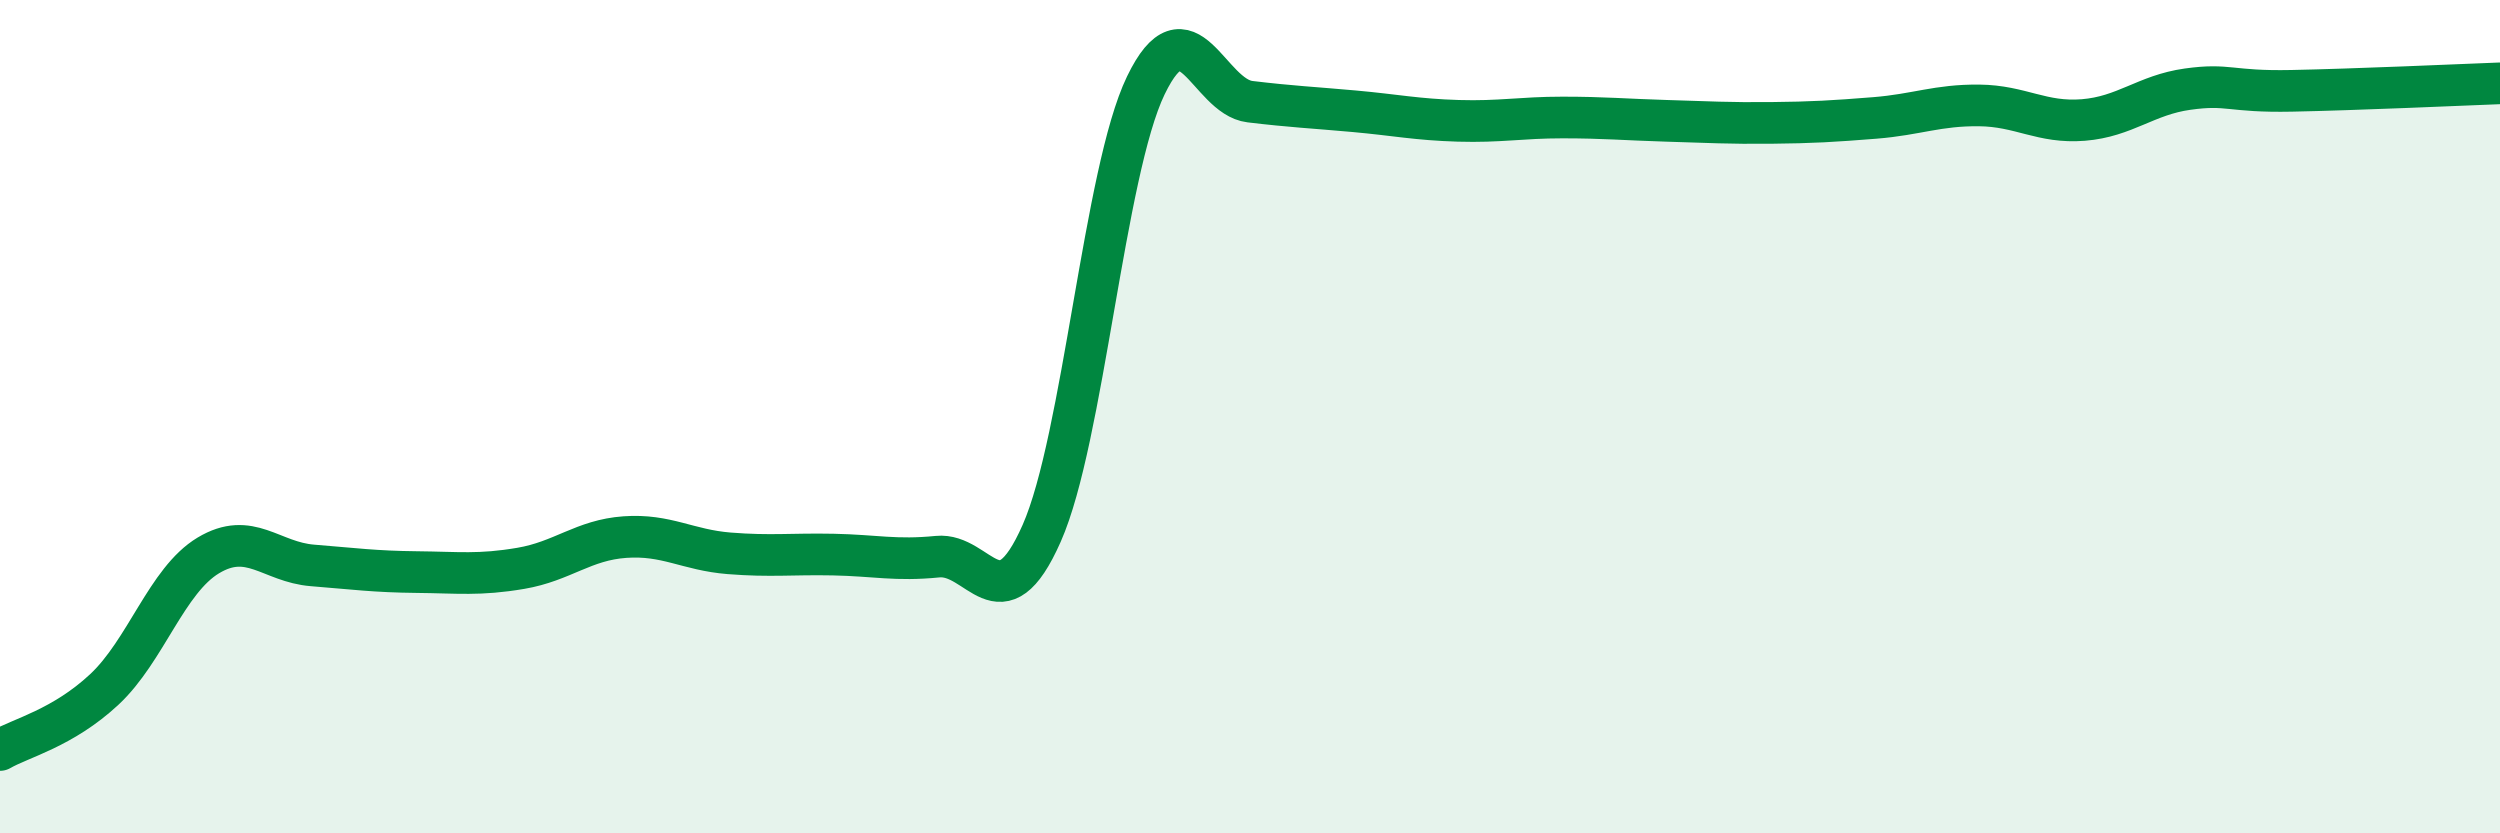
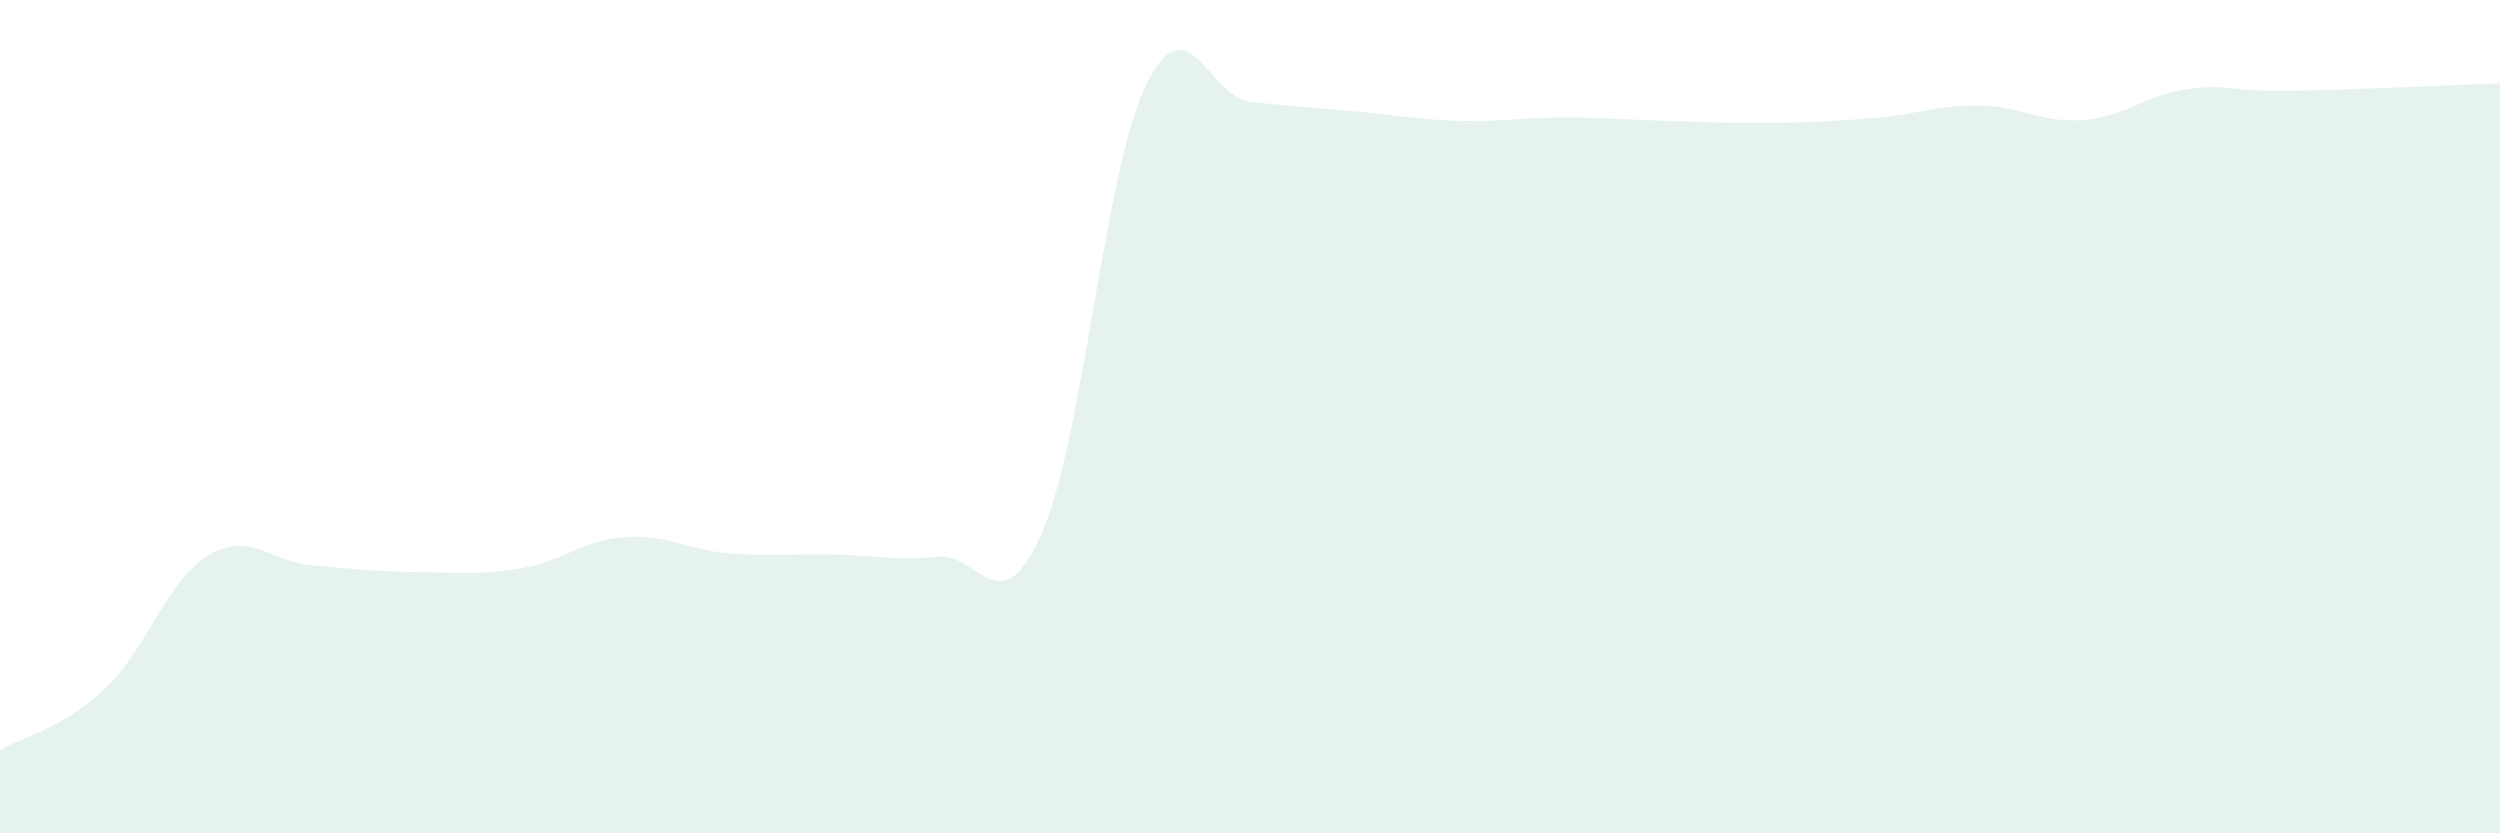
<svg xmlns="http://www.w3.org/2000/svg" width="60" height="20" viewBox="0 0 60 20">
  <path d="M 0,18 C 0.5,17.71 1.5,17.48 2.5,16.55 C 3.5,15.62 4,13.93 5,13.33 C 6,12.73 6.5,13.49 7.5,13.57 C 8.5,13.65 9,13.72 10,13.73 C 11,13.74 11.5,13.81 12.5,13.64 C 13.5,13.47 14,12.96 15,12.89 C 16,12.82 16.5,13.2 17.5,13.28 C 18.5,13.36 19,13.29 20,13.31 C 21,13.33 21.5,13.46 22.5,13.36 C 23.5,13.26 24,15.06 25,12.8 C 26,10.54 26.5,4.12 27.5,2.05 C 28.5,-0.02 29,2.32 30,2.44 C 31,2.56 31.5,2.58 32.5,2.67 C 33.5,2.76 34,2.87 35,2.9 C 36,2.93 36.5,2.82 37.5,2.82 C 38.5,2.82 39,2.87 40,2.9 C 41,2.93 41.5,2.96 42.5,2.95 C 43.5,2.94 44,2.91 45,2.83 C 46,2.75 46.5,2.52 47.5,2.53 C 48.5,2.54 49,2.96 50,2.88 C 51,2.8 51.5,2.28 52.5,2.14 C 53.5,2 53.5,2.21 55,2.18 C 56.5,2.15 59,2.04 60,2L60 20L0 20Z" fill="#008740" opacity="0.1" stroke-linecap="round" stroke-linejoin="round" />
-   <path d="M 0,18 C 0.5,17.71 1.5,17.48 2.5,16.55 C 3.5,15.62 4,13.93 5,13.33 C 6,12.73 6.5,13.49 7.5,13.57 C 8.5,13.65 9,13.72 10,13.73 C 11,13.74 11.5,13.81 12.5,13.64 C 13.5,13.47 14,12.96 15,12.89 C 16,12.82 16.5,13.2 17.5,13.28 C 18.5,13.36 19,13.29 20,13.31 C 21,13.33 21.5,13.46 22.5,13.36 C 23.5,13.26 24,15.06 25,12.8 C 26,10.54 26.5,4.12 27.5,2.05 C 28.5,-0.02 29,2.32 30,2.44 C 31,2.56 31.5,2.58 32.5,2.67 C 33.5,2.76 34,2.87 35,2.9 C 36,2.93 36.5,2.82 37.5,2.82 C 38.5,2.82 39,2.87 40,2.9 C 41,2.93 41.5,2.96 42.5,2.95 C 43.5,2.94 44,2.91 45,2.83 C 46,2.75 46.5,2.52 47.5,2.53 C 48.5,2.54 49,2.96 50,2.88 C 51,2.8 51.5,2.28 52.5,2.14 C 53.5,2 53.5,2.21 55,2.18 C 56.5,2.15 59,2.04 60,2" stroke="#008740" stroke-width="1" fill="none" stroke-linecap="round" stroke-linejoin="round" />
</svg>